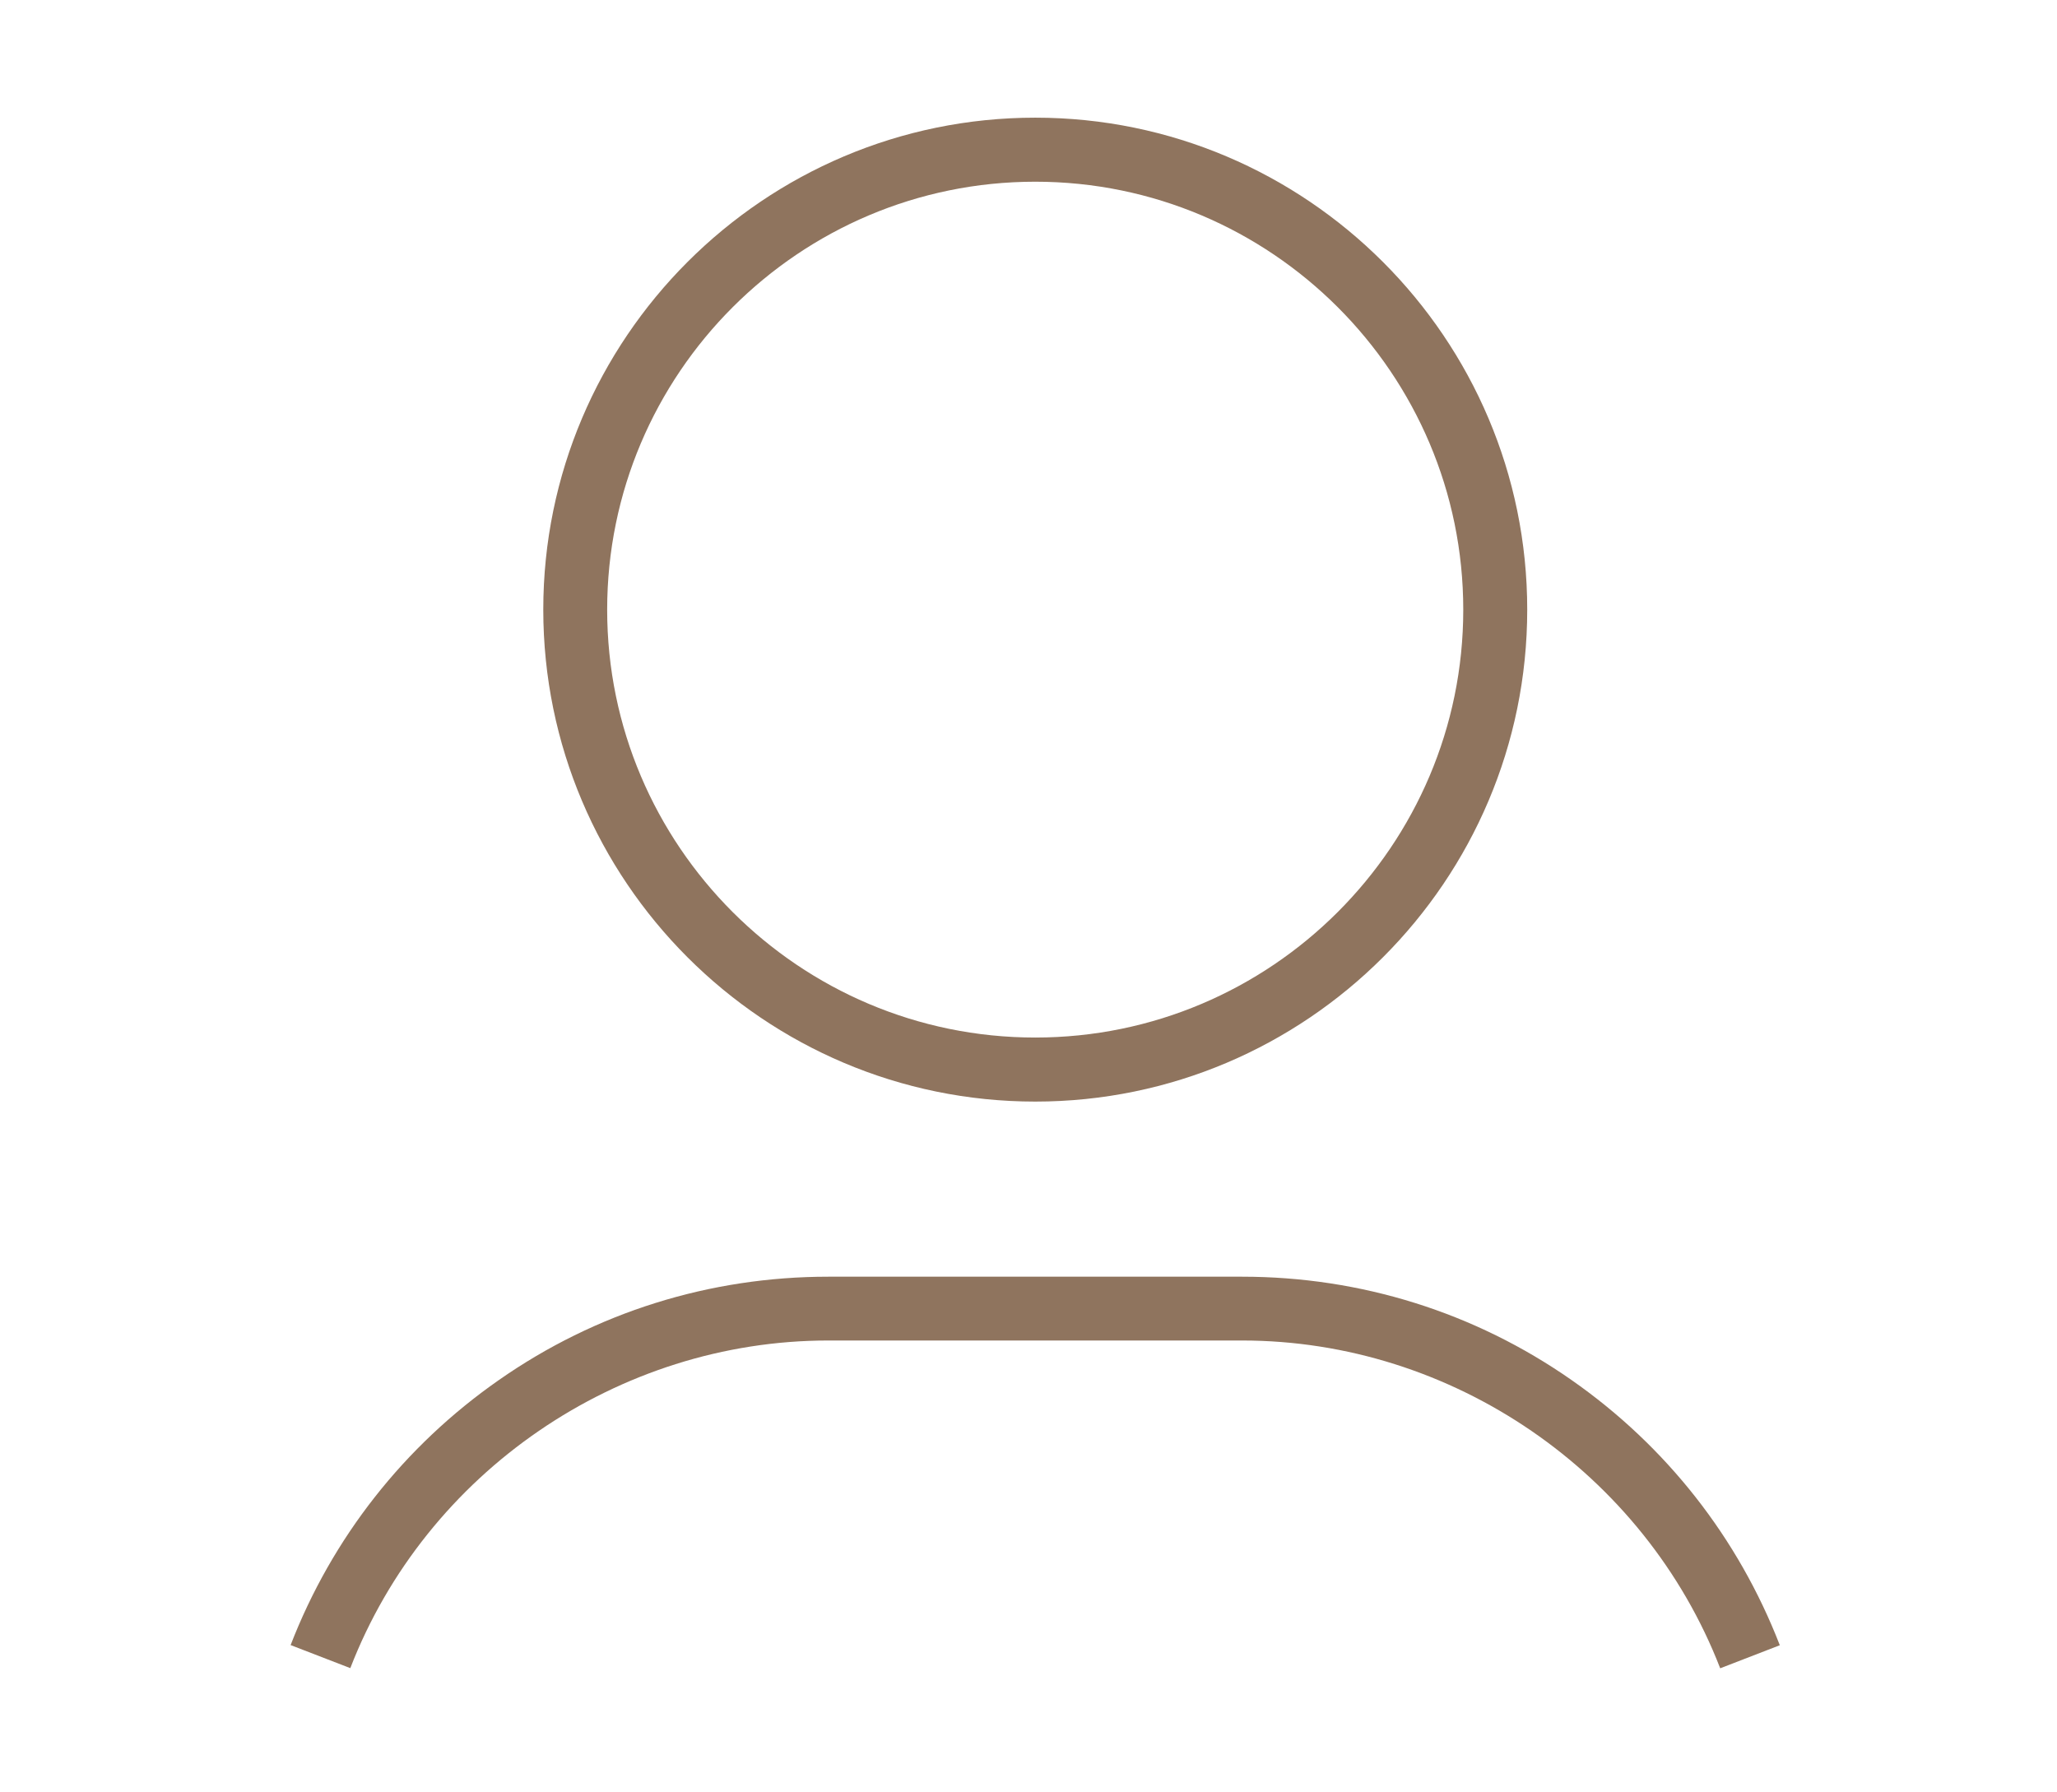
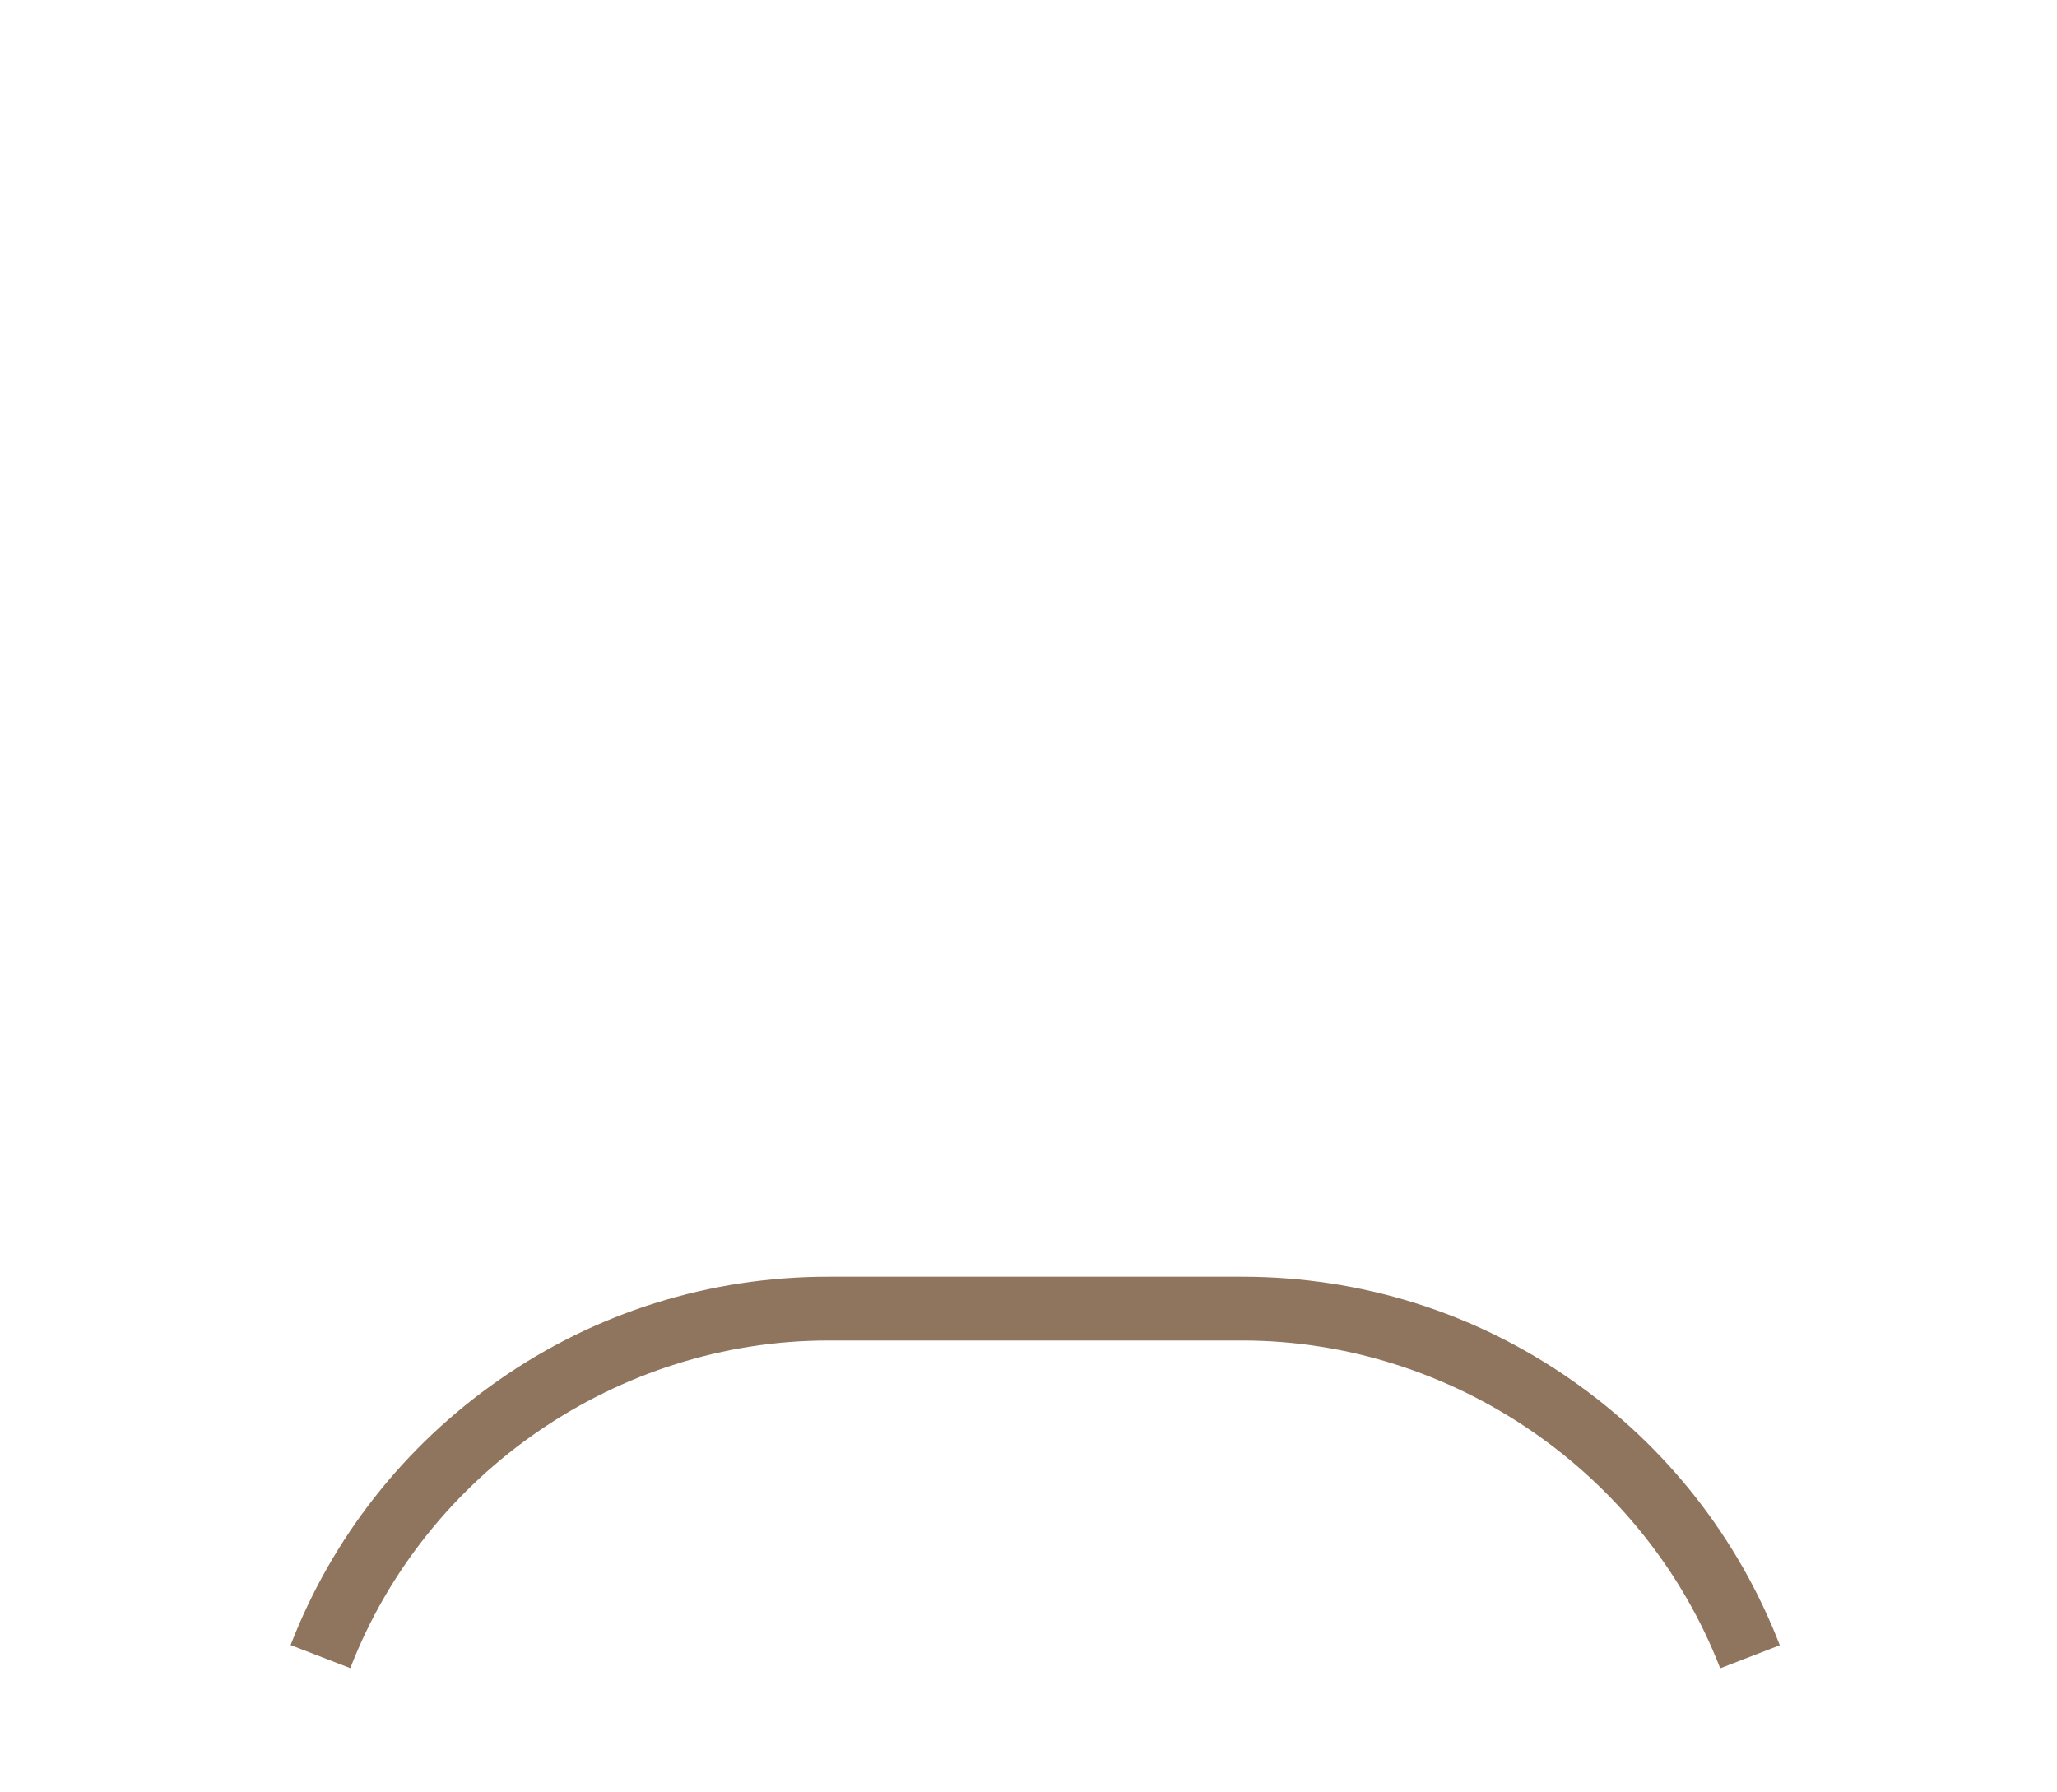
<svg xmlns="http://www.w3.org/2000/svg" version="1.1" id="圖層_1" x="0px" y="0px" width="26.5px" height="23.083px" viewBox="0 0 26.5 23.083" style="enable-background:new 0 0 26.5 23.083;" xml:space="preserve">
  <g>
    <g>
-       <path style="fill:#8F745E;" d="M13.337,14.192c-3.495,0-6.338-2.844-6.338-6.338s2.843-6.338,6.338-6.338    c3.494,0,6.338,2.844,6.338,6.338S16.831,14.192,13.337,14.192z M13.337,2.341c-3.041,0-5.515,2.473-5.515,5.514    c0,3.039,2.474,5.512,5.515,5.512c3.039,0,5.514-2.473,5.514-5.512C18.851,4.813,16.376,2.341,13.337,2.341z" />
-     </g>
+       </g>
    <path style="fill:#8F745E;" d="M22.161,21.493c-0.978-2.525-3.453-4.223-6.159-4.223h-5.331c-2.707,0-5.182,1.697-6.158,4.221   l-0.769-0.297c0.534-1.381,1.462-2.563,2.682-3.414c1.249-0.873,2.718-1.332,4.245-1.332h5.331c1.528,0,2.996,0.459,4.245,1.332   c1.22,0.852,2.146,2.033,2.682,3.416L22.161,21.493z" />
  </g>
</svg>